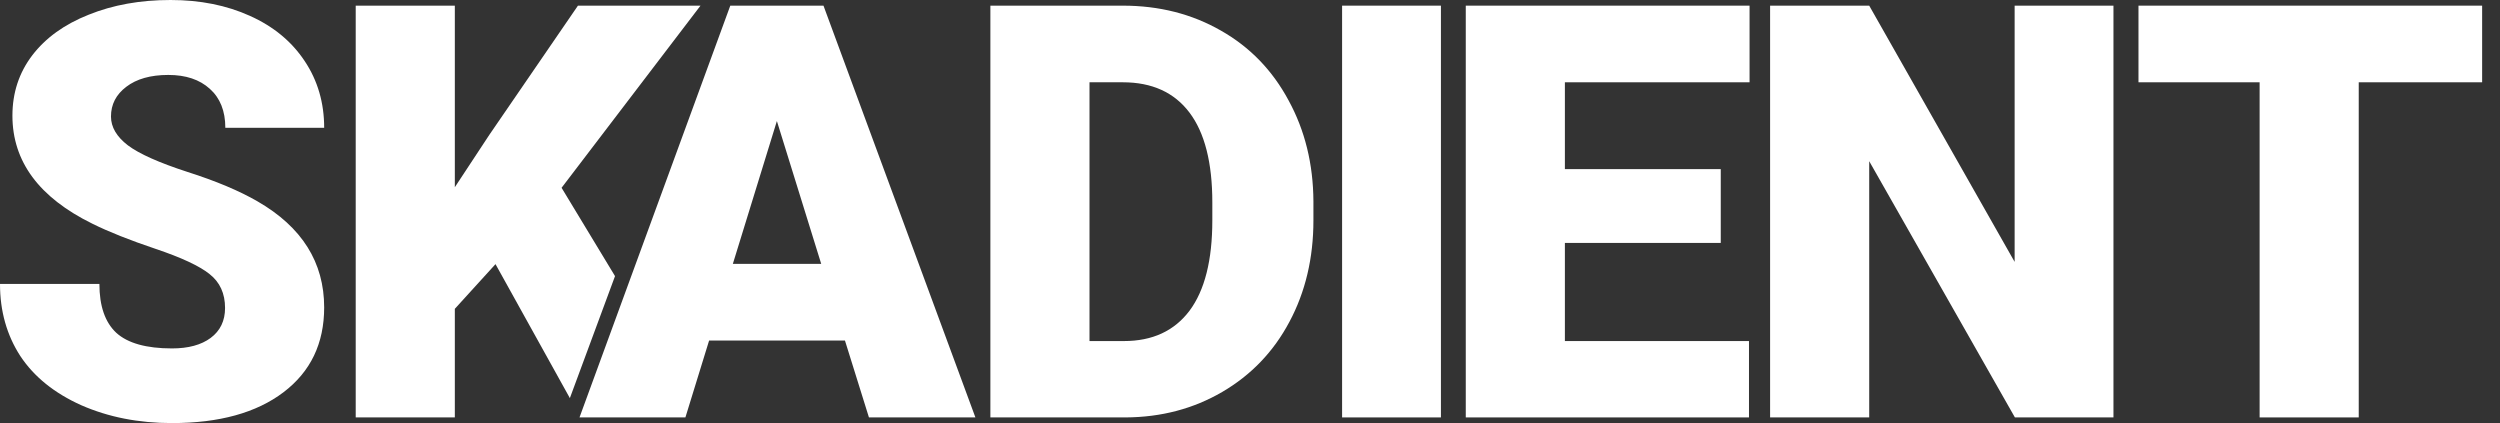
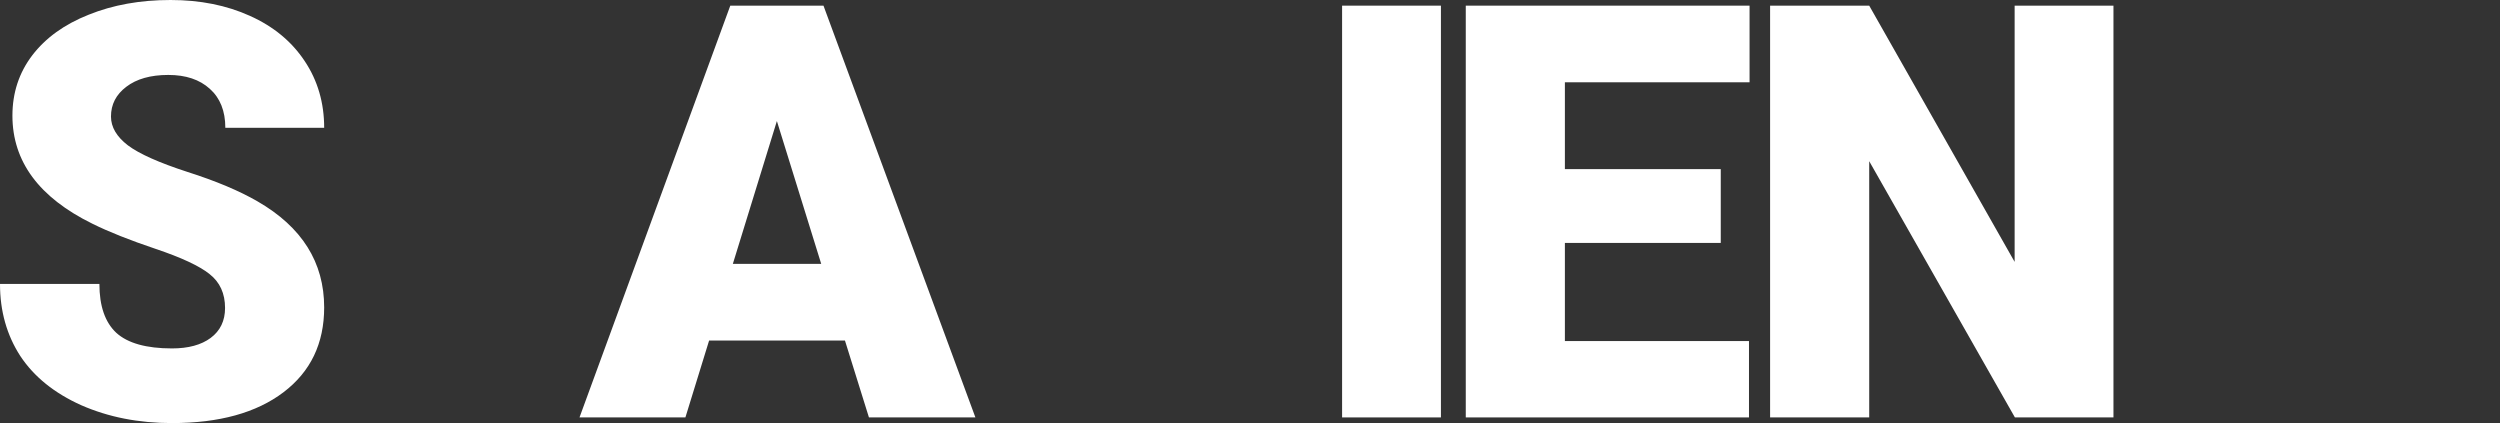
<svg xmlns="http://www.w3.org/2000/svg" width="130" height="22" viewBox="0 0 130 22" fill="none">
  <rect x="0" y="0" width="130" height="22" fill="#333333" stroke="none" />
  <path d="M11.703 16.015C11.703 15.26 11.434 14.672 10.895 14.25C10.367 13.828 9.432 13.392 8.091 12.941C6.75 12.49 5.653 12.054 4.802 11.632C2.031 10.27 0.646 8.397 0.646 6.015C0.646 4.828 0.989 3.784 1.674 2.882C2.369 1.971 3.348 1.265 4.611 0.765C5.873 0.255 7.293 0 8.869 0C10.406 0 11.781 0.275 12.995 0.824C14.219 1.373 15.168 2.157 15.844 3.176C16.519 4.186 16.857 5.343 16.857 6.647H11.717C11.717 5.775 11.448 5.098 10.91 4.618C10.381 4.137 9.662 3.897 8.751 3.897C7.831 3.897 7.102 4.103 6.564 4.515C6.035 4.917 5.771 5.431 5.771 6.059C5.771 6.608 6.064 7.108 6.652 7.559C7.239 8 8.272 8.461 9.75 8.941C11.228 9.412 12.442 9.922 13.391 10.471C15.702 11.804 16.857 13.642 16.857 15.985C16.857 17.858 16.152 19.328 14.742 20.397C13.333 21.466 11.399 22 8.942 22C7.21 22 5.638 21.691 4.229 21.073C2.829 20.446 1.772 19.593 1.057 18.515C0.352 17.427 0 16.177 0 14.765H5.169C5.169 15.912 5.462 16.76 6.05 17.309C6.647 17.848 7.611 18.118 8.942 18.118C9.794 18.118 10.464 17.936 10.954 17.573C11.453 17.201 11.703 16.681 11.703 16.015Z" fill="white" />
-   <path d="M25.766 13.735L23.651 16.059V21.706H18.497V0.294H23.651V9.735L25.443 7.015L30.053 0.294H36.426L29.202 9.765L31.981 14.358L29.633 20.702L25.766 13.735Z" fill="white" />
  <path d="M43.937 17.706H36.874L35.641 21.706H30.134L37.975 0.294H42.821L50.721 21.706H45.185L43.937 17.706ZM38.108 13.721H42.703L40.398 6.294L38.108 13.721Z" fill="white" />
-   <path d="M51.5 21.706V0.294H58.387C60.276 0.294 61.974 0.725 63.482 1.588C64.989 2.441 66.164 3.652 67.006 5.221C67.857 6.779 68.288 8.529 68.298 10.471V11.456C68.298 13.417 67.882 15.177 67.05 16.735C66.228 18.284 65.063 19.5 63.555 20.382C62.057 21.255 60.383 21.696 58.533 21.706H51.5ZM56.654 4.279V17.735H58.445C59.923 17.735 61.059 17.211 61.852 16.162C62.645 15.103 63.041 13.534 63.041 11.456V10.529C63.041 8.461 62.645 6.902 61.852 5.853C61.059 4.804 59.904 4.279 58.387 4.279H56.654Z" fill="white" />
  <path d="M74.928 21.706H69.789V0.294H74.928V21.706Z" fill="white" />
  <path d="M89.479 12.632H81.374V17.735H90.947V21.706H76.22V0.294H90.977V4.279H81.374V8.794H89.479V12.632Z" fill="white" />
  <path d="M109.9 21.706H104.775L97.199 8.382V21.706H92.045V0.294H97.199L104.761 13.618V0.294H109.9V21.706Z" fill="white" />
-   <path d="M129.071 4.279H122.654V21.706H117.5V4.279H111.201V0.294H129.071V4.279Z" fill="white" />
</svg>